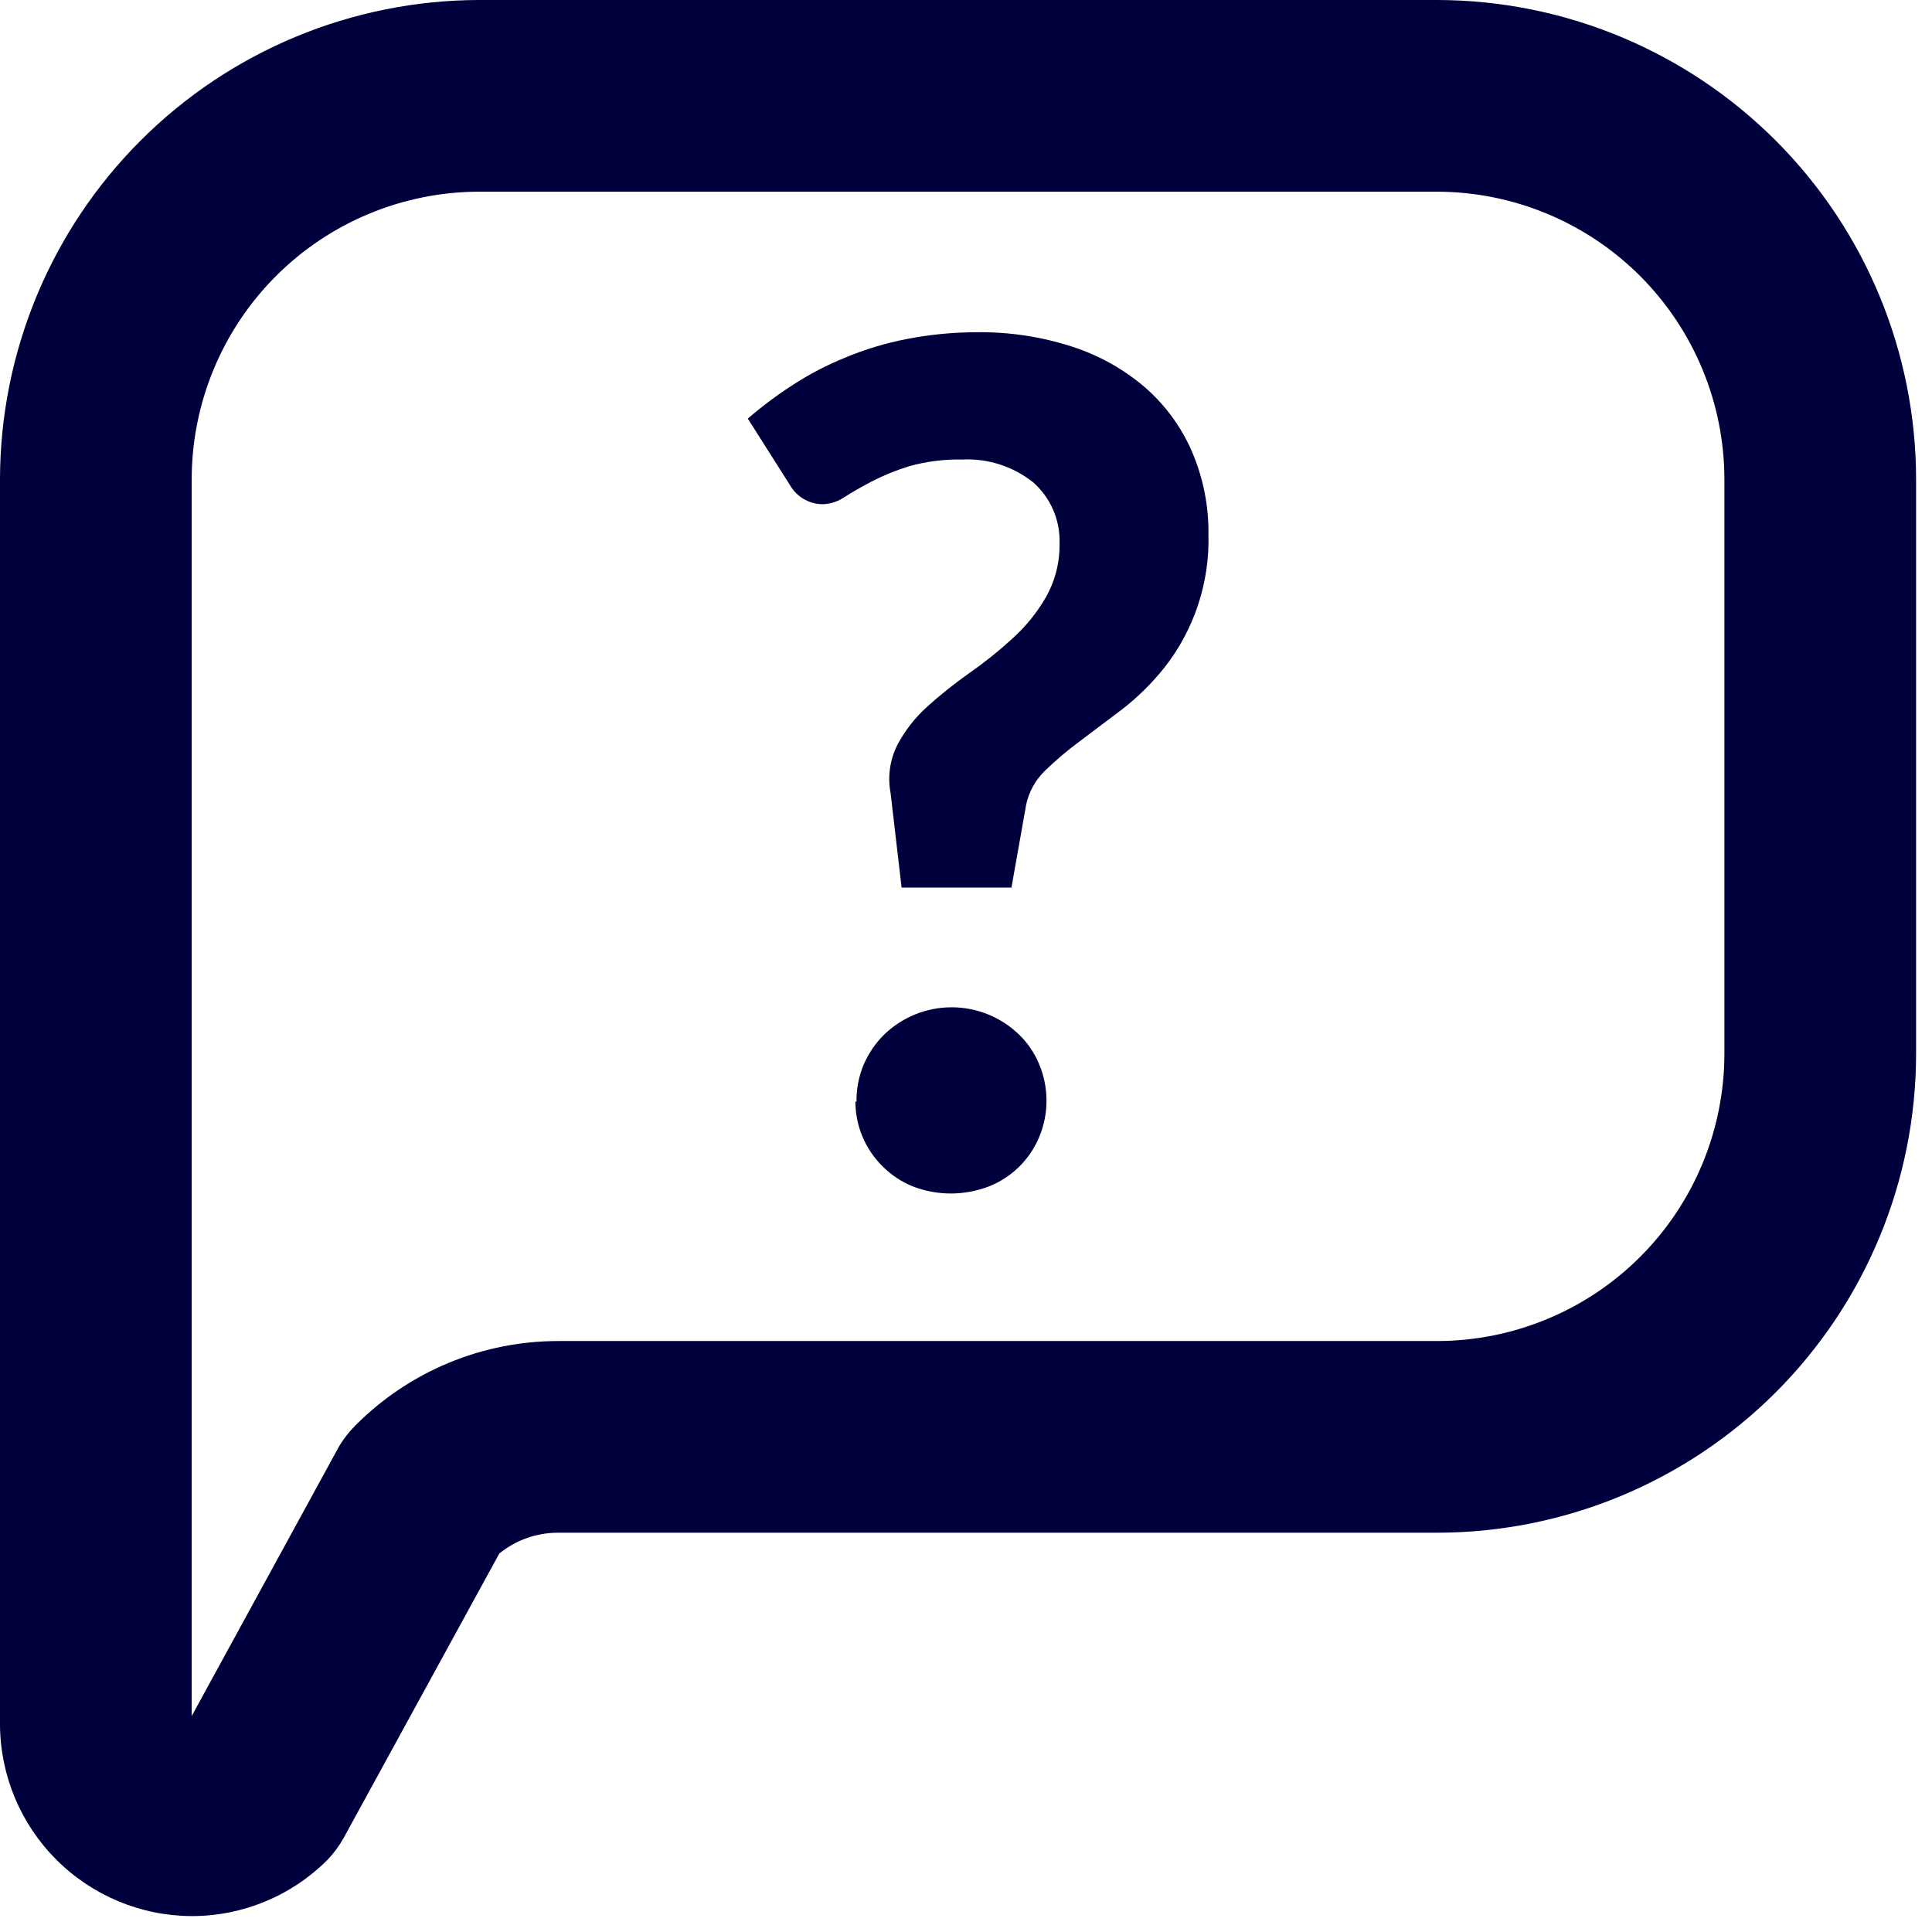
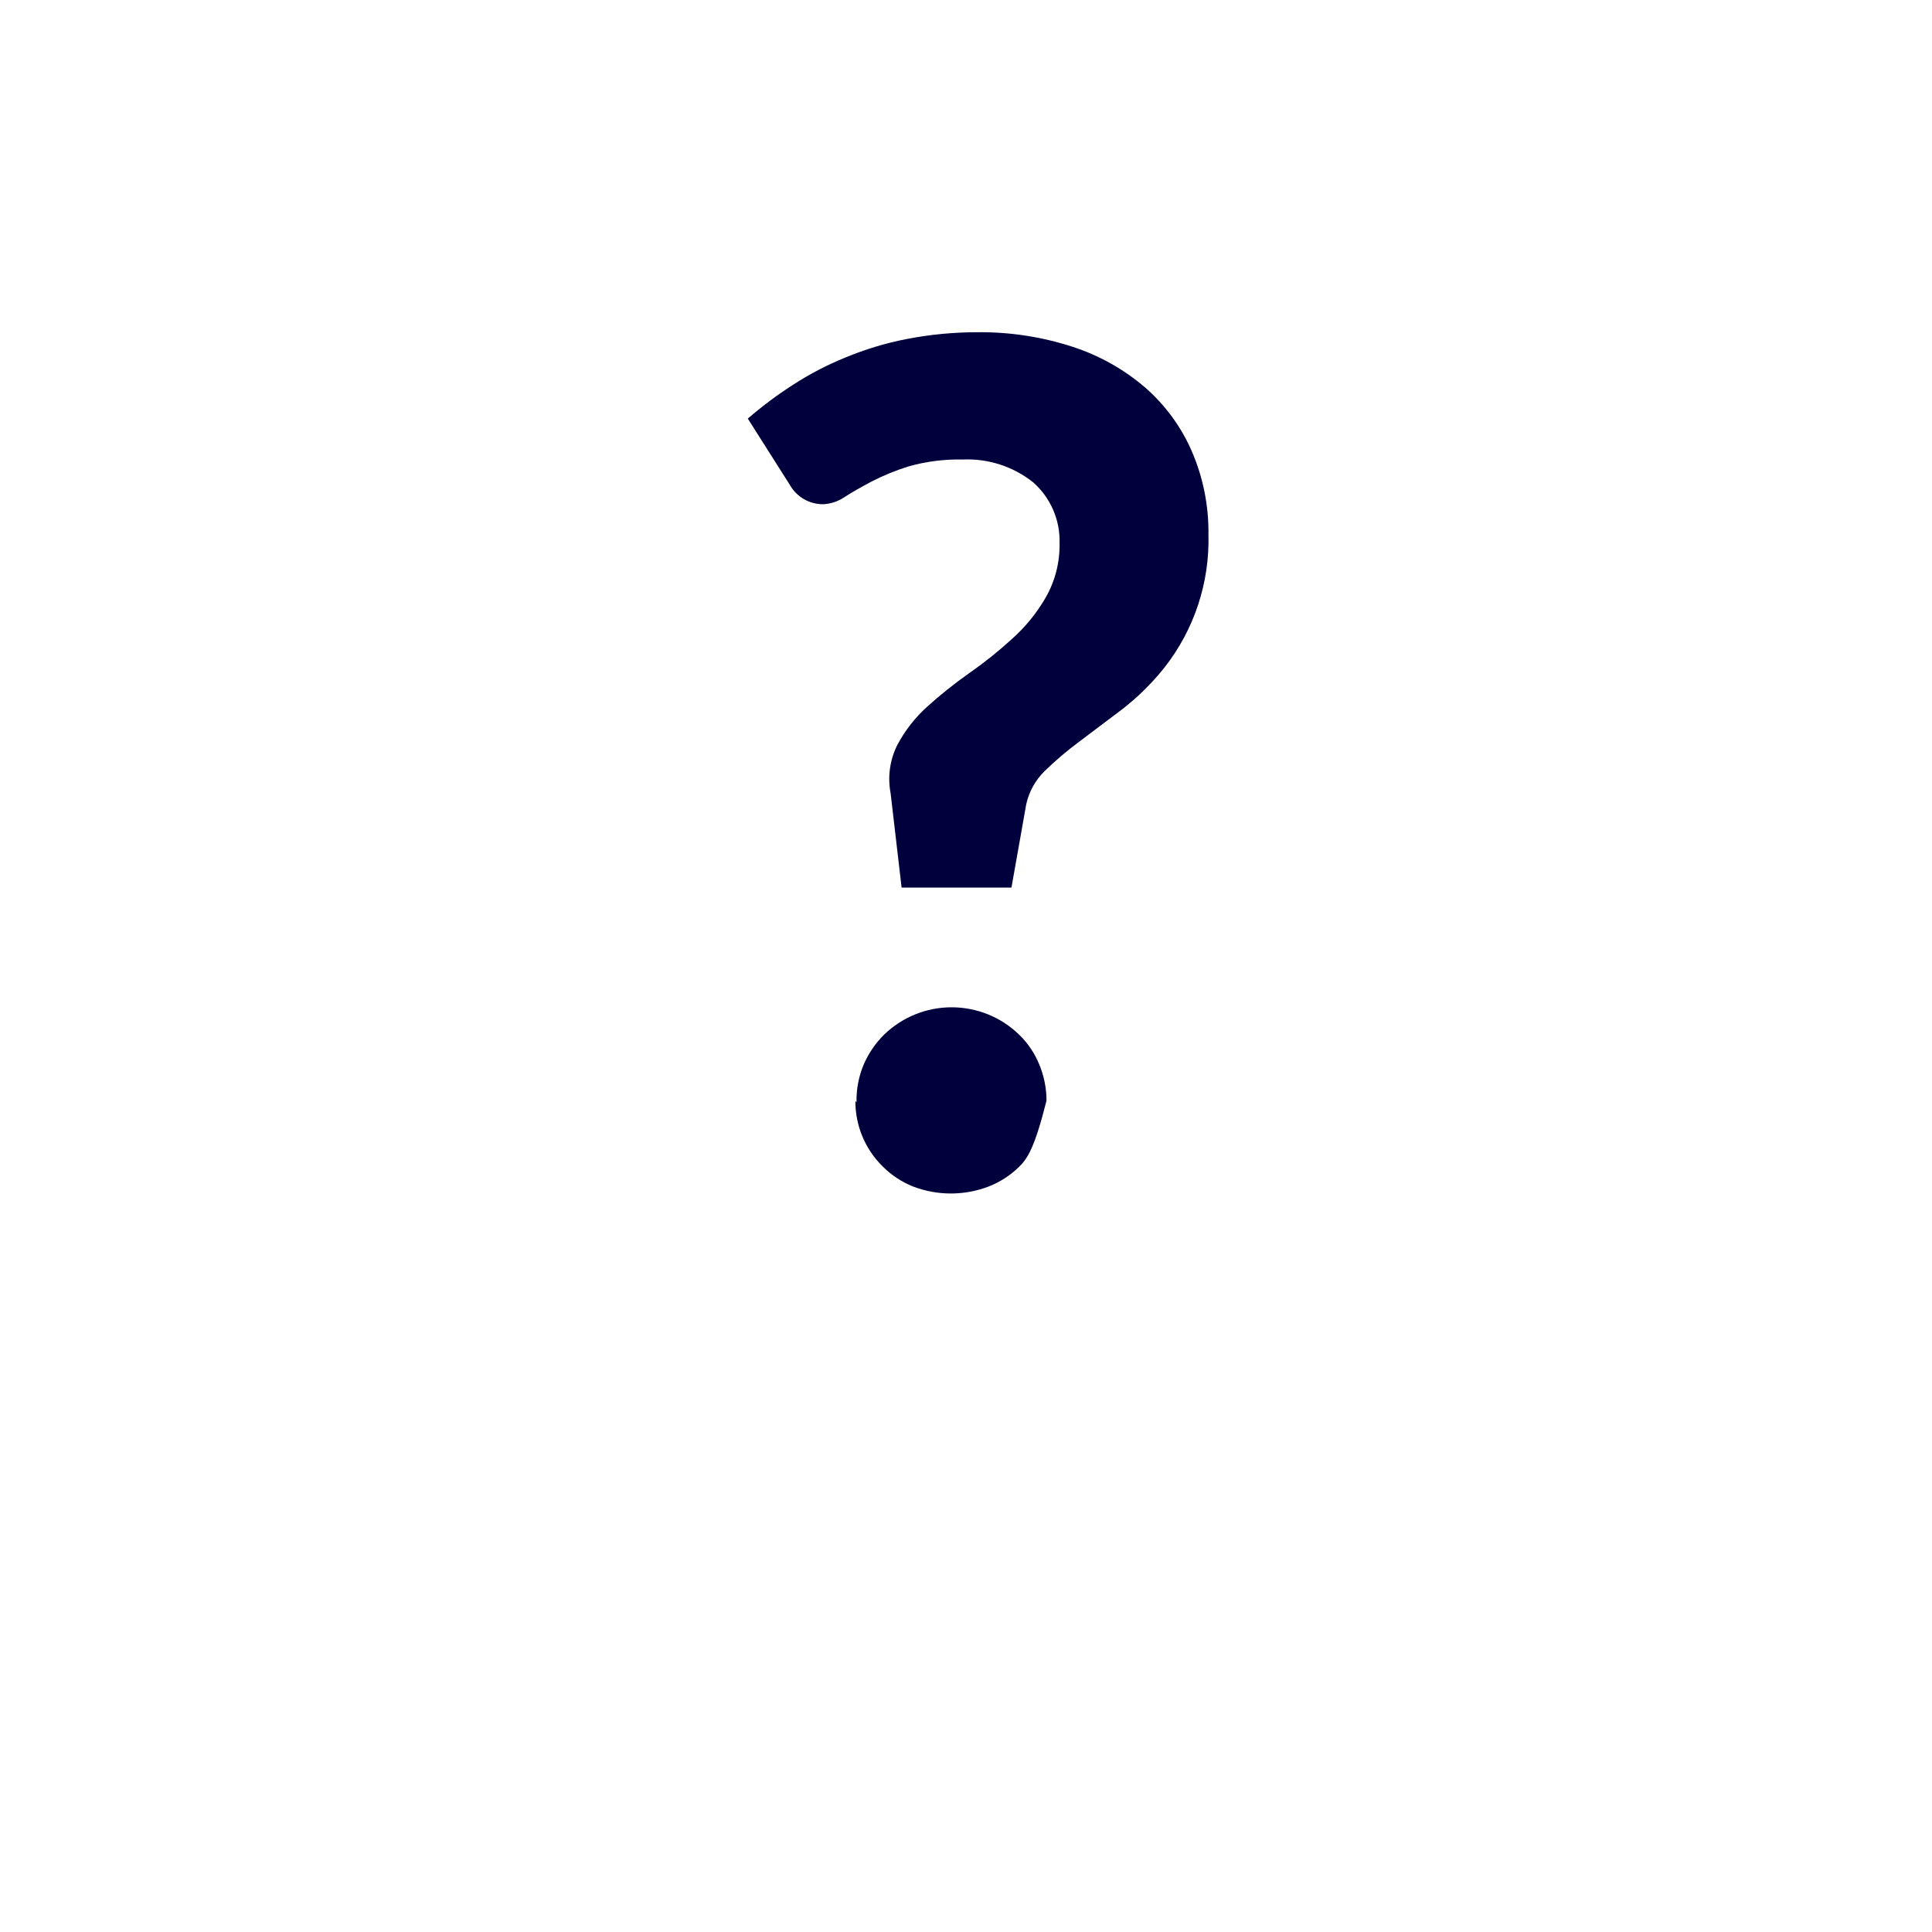
<svg xmlns="http://www.w3.org/2000/svg" width="51" height="51" viewBox="0 0 51 51" fill="none">
-   <path d="M5.06 50.58C3.72 50.575 2.436 50.04 1.488 49.092C0.54 48.144 0.005 46.86 0 45.52V12.65C0.005 9.297 1.34 6.082 3.711 3.711C6.082 1.34 9.297 0.005 12.65 0H37.94C41.292 0.005 44.506 1.34 46.876 3.712C49.245 6.083 50.577 9.298 50.58 12.65V27.82C50.577 31.172 49.245 34.385 46.875 36.755C44.505 39.125 41.291 40.457 37.94 40.46H14.74C14.172 40.457 13.62 40.651 13.18 41.01L9.07 48.52C8.953 48.731 8.808 48.926 8.64 49.1C8.17 49.57 7.612 49.942 6.997 50.196C6.383 50.45 5.725 50.581 5.06 50.58ZM12.65 5.06C10.638 5.063 8.709 5.863 7.286 7.286C5.863 8.709 5.063 10.638 5.06 12.65V45.3L8.94 38.2C9.061 37.991 9.209 37.8 9.38 37.63C10.082 36.923 10.917 36.362 11.837 35.979C12.757 35.596 13.744 35.4 14.74 35.4H37.94C39.95 35.397 41.876 34.598 43.297 33.177C44.718 31.756 45.517 29.829 45.52 27.82V12.65C45.517 10.64 44.718 8.712 43.298 7.289C41.877 5.867 39.95 5.065 37.94 5.06H12.65Z" fill="#00003C" />
-   <path d="M19.74 11.05C20.115 10.726 20.513 10.428 20.93 10.16C21.366 9.877 21.828 9.636 22.31 9.44C22.832 9.223 23.375 9.058 23.93 8.95C24.546 8.83 25.172 8.77 25.8 8.77C26.649 8.761 27.493 8.889 28.3 9.15C29.009 9.378 29.665 9.745 30.23 10.23C30.759 10.692 31.18 11.266 31.46 11.91C31.76 12.604 31.91 13.354 31.9 14.11C31.934 15.379 31.524 16.621 30.74 17.62C30.417 18.025 30.048 18.391 29.64 18.71L28.5 19.57C28.172 19.812 27.862 20.076 27.57 20.36C27.33 20.598 27.163 20.9 27.09 21.23L26.7 23.43H23.8L23.51 20.94C23.427 20.505 23.49 20.055 23.69 19.66C23.89 19.284 24.154 18.945 24.47 18.66C24.819 18.344 25.186 18.051 25.57 17.78C25.97 17.502 26.351 17.198 26.71 16.87C27.063 16.556 27.363 16.188 27.6 15.78C27.852 15.342 27.979 14.845 27.97 14.34C27.979 14.037 27.921 13.735 27.8 13.457C27.679 13.178 27.498 12.93 27.27 12.73C26.743 12.312 26.082 12.099 25.41 12.13C24.931 12.12 24.452 12.18 23.99 12.31C23.645 12.417 23.311 12.554 22.99 12.72C22.71 12.87 22.48 13 22.28 13.13C22.116 13.239 21.926 13.301 21.73 13.31C21.551 13.312 21.375 13.265 21.221 13.175C21.066 13.086 20.938 12.956 20.85 12.8L19.74 11.05ZM22.61 29.1C22.602 28.757 22.667 28.416 22.8 28.1C22.928 27.805 23.111 27.536 23.34 27.31C23.818 26.848 24.456 26.59 25.12 26.59C25.785 26.59 26.423 26.848 26.9 27.31C27.129 27.531 27.309 27.796 27.43 28.09C27.559 28.396 27.625 28.724 27.625 29.055C27.625 29.386 27.559 29.715 27.43 30.02C27.307 30.315 27.125 30.581 26.897 30.805C26.669 31.028 26.398 31.203 26.1 31.32C25.456 31.567 24.744 31.567 24.1 31.32C23.805 31.202 23.536 31.025 23.31 30.8C23.077 30.574 22.893 30.304 22.767 30.005C22.642 29.706 22.578 29.384 22.58 29.06" fill="#00003C" />
+   <path d="M19.74 11.05C20.115 10.726 20.513 10.428 20.93 10.16C21.366 9.877 21.828 9.636 22.31 9.44C22.832 9.223 23.375 9.058 23.93 8.95C24.546 8.83 25.172 8.77 25.8 8.77C26.649 8.761 27.493 8.889 28.3 9.15C29.009 9.378 29.665 9.745 30.23 10.23C30.759 10.692 31.18 11.266 31.46 11.91C31.76 12.604 31.91 13.354 31.9 14.11C31.934 15.379 31.524 16.621 30.74 17.62C30.417 18.025 30.048 18.391 29.64 18.71L28.5 19.57C28.172 19.812 27.862 20.076 27.57 20.36C27.33 20.598 27.163 20.9 27.09 21.23L26.7 23.43H23.8L23.51 20.94C23.427 20.505 23.49 20.055 23.69 19.66C23.89 19.284 24.154 18.945 24.47 18.66C24.819 18.344 25.186 18.051 25.57 17.78C25.97 17.502 26.351 17.198 26.71 16.87C27.063 16.556 27.363 16.188 27.6 15.78C27.852 15.342 27.979 14.845 27.97 14.34C27.979 14.037 27.921 13.735 27.8 13.457C27.679 13.178 27.498 12.93 27.27 12.73C26.743 12.312 26.082 12.099 25.41 12.13C24.931 12.12 24.452 12.18 23.99 12.31C23.645 12.417 23.311 12.554 22.99 12.72C22.71 12.87 22.48 13 22.28 13.13C22.116 13.239 21.926 13.301 21.73 13.31C21.551 13.312 21.375 13.265 21.221 13.175C21.066 13.086 20.938 12.956 20.85 12.8L19.74 11.05ZM22.61 29.1C22.602 28.757 22.667 28.416 22.8 28.1C22.928 27.805 23.111 27.536 23.34 27.31C23.818 26.848 24.456 26.59 25.12 26.59C25.785 26.59 26.423 26.848 26.9 27.31C27.129 27.531 27.309 27.796 27.43 28.09C27.559 28.396 27.625 28.724 27.625 29.055C27.307 30.315 27.125 30.581 26.897 30.805C26.669 31.028 26.398 31.203 26.1 31.32C25.456 31.567 24.744 31.567 24.1 31.32C23.805 31.202 23.536 31.025 23.31 30.8C23.077 30.574 22.893 30.304 22.767 30.005C22.642 29.706 22.578 29.384 22.58 29.06" fill="#00003C" />
</svg>